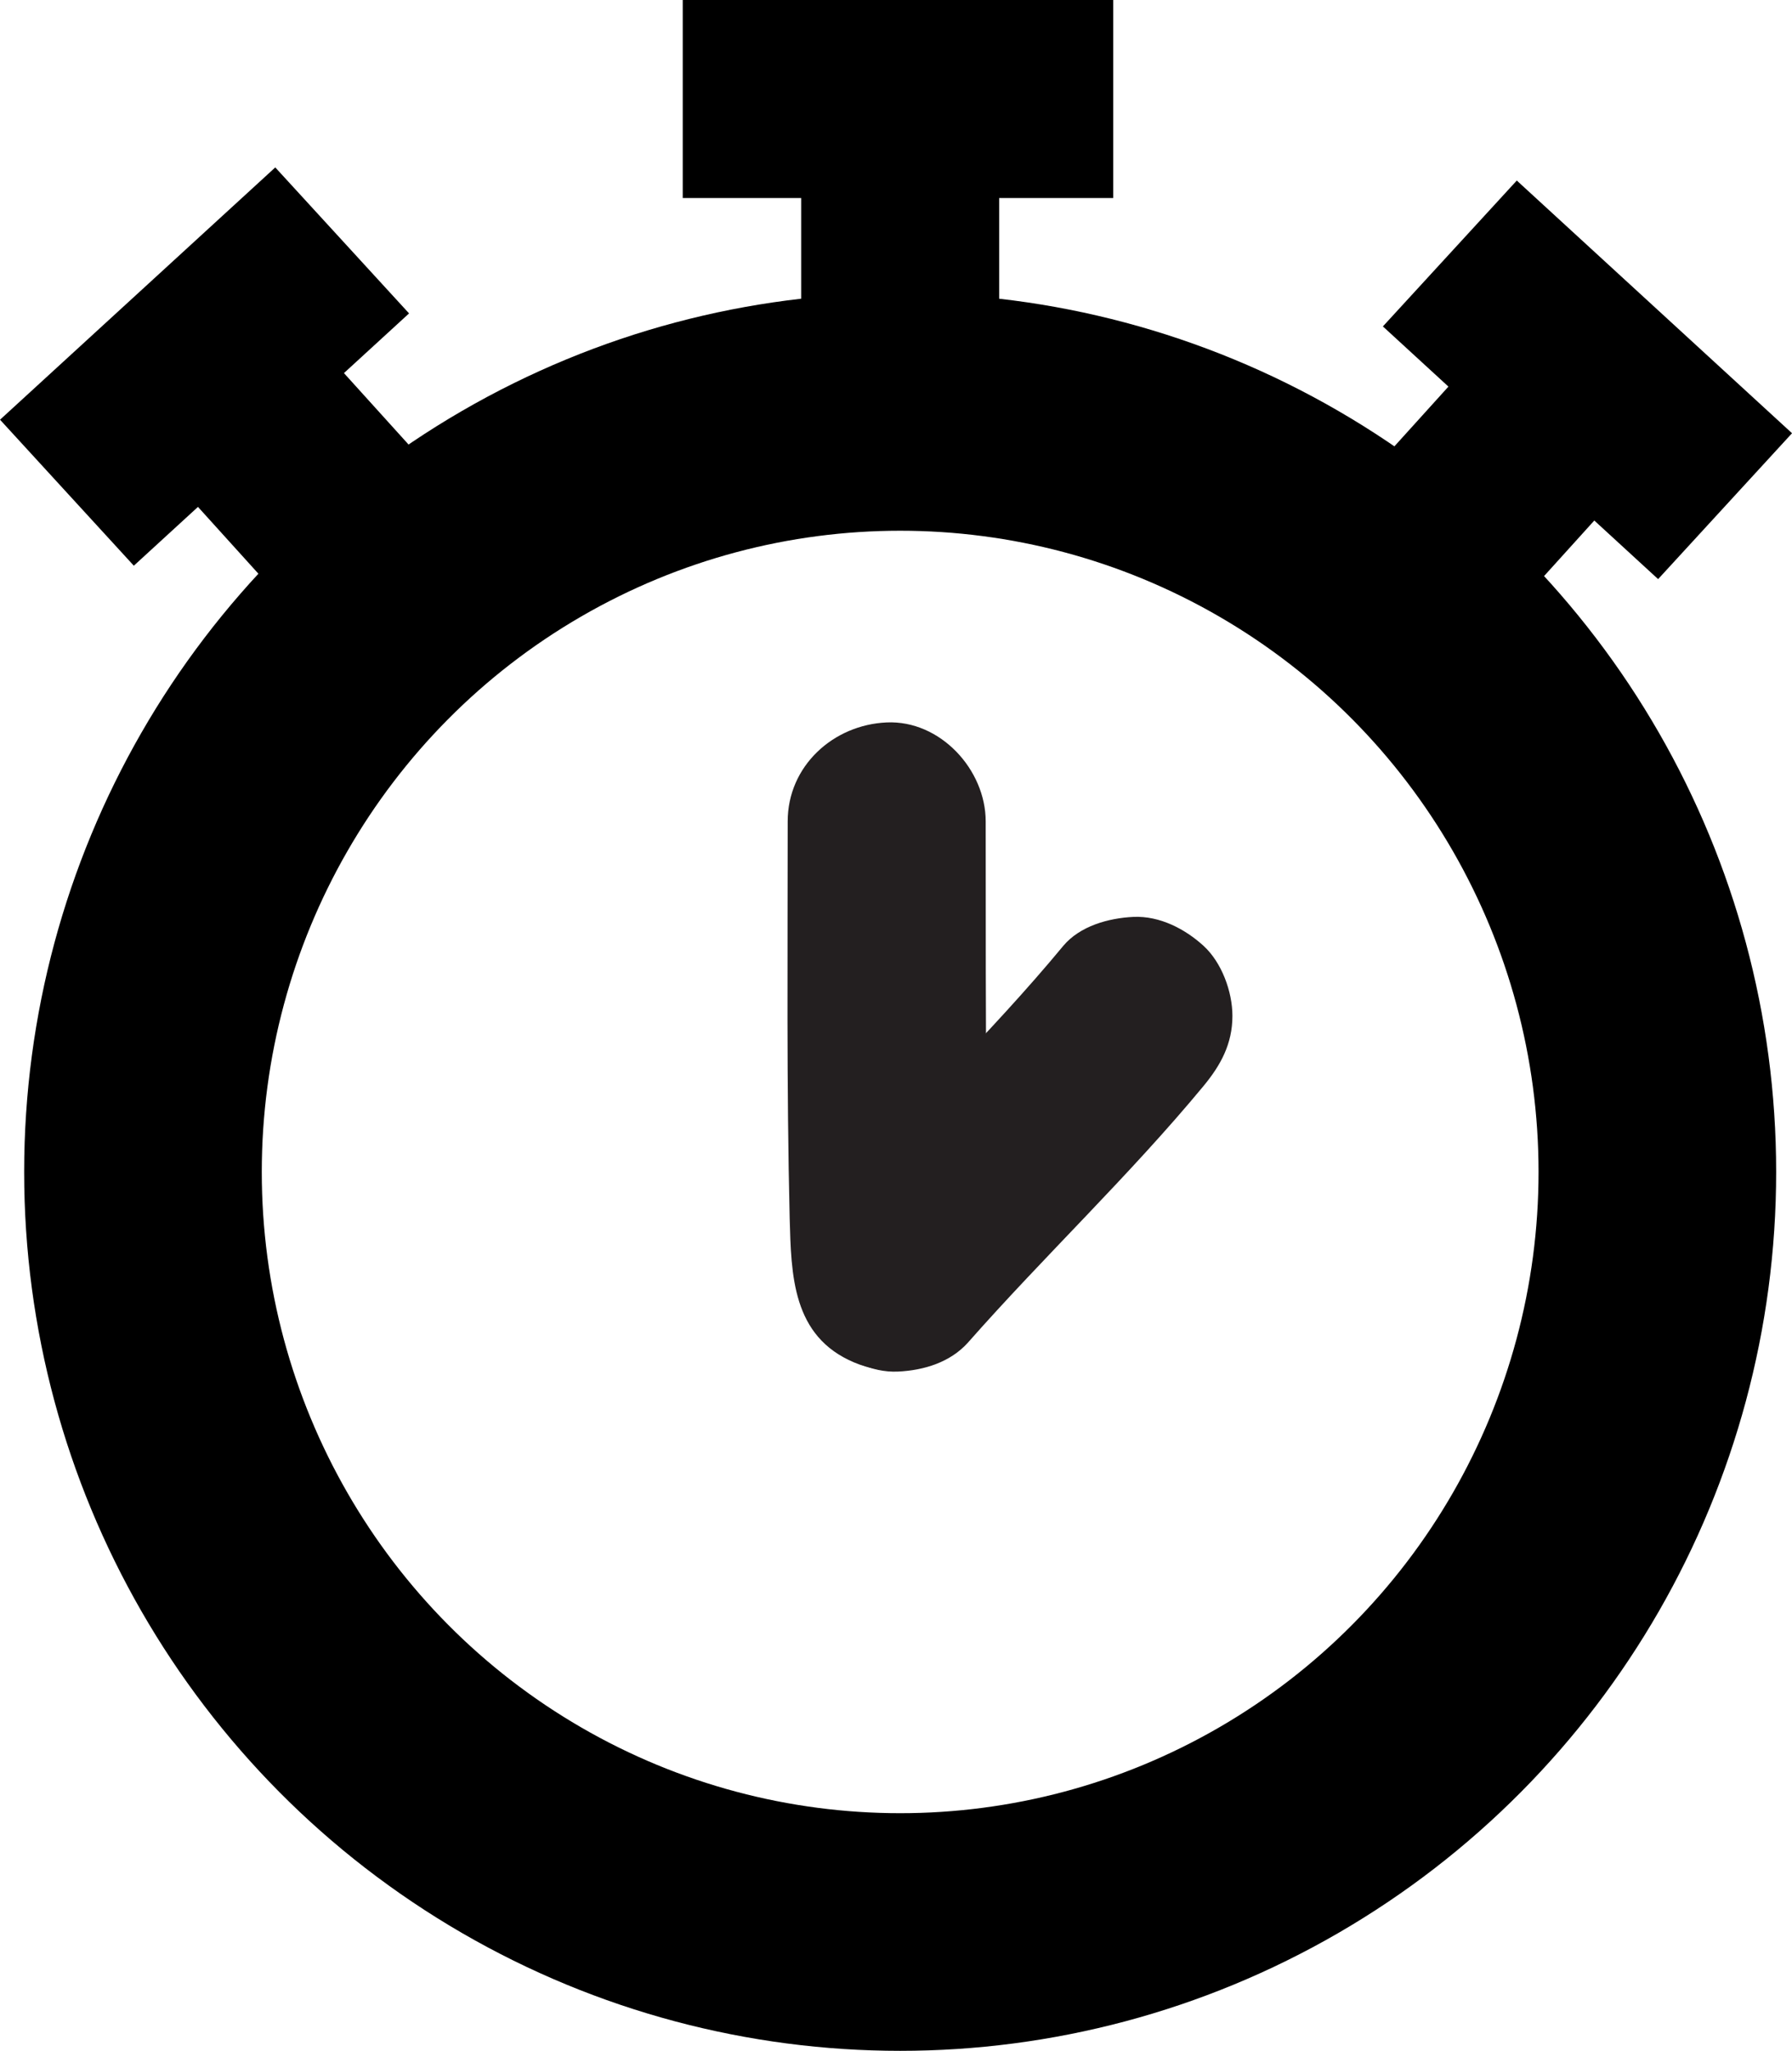
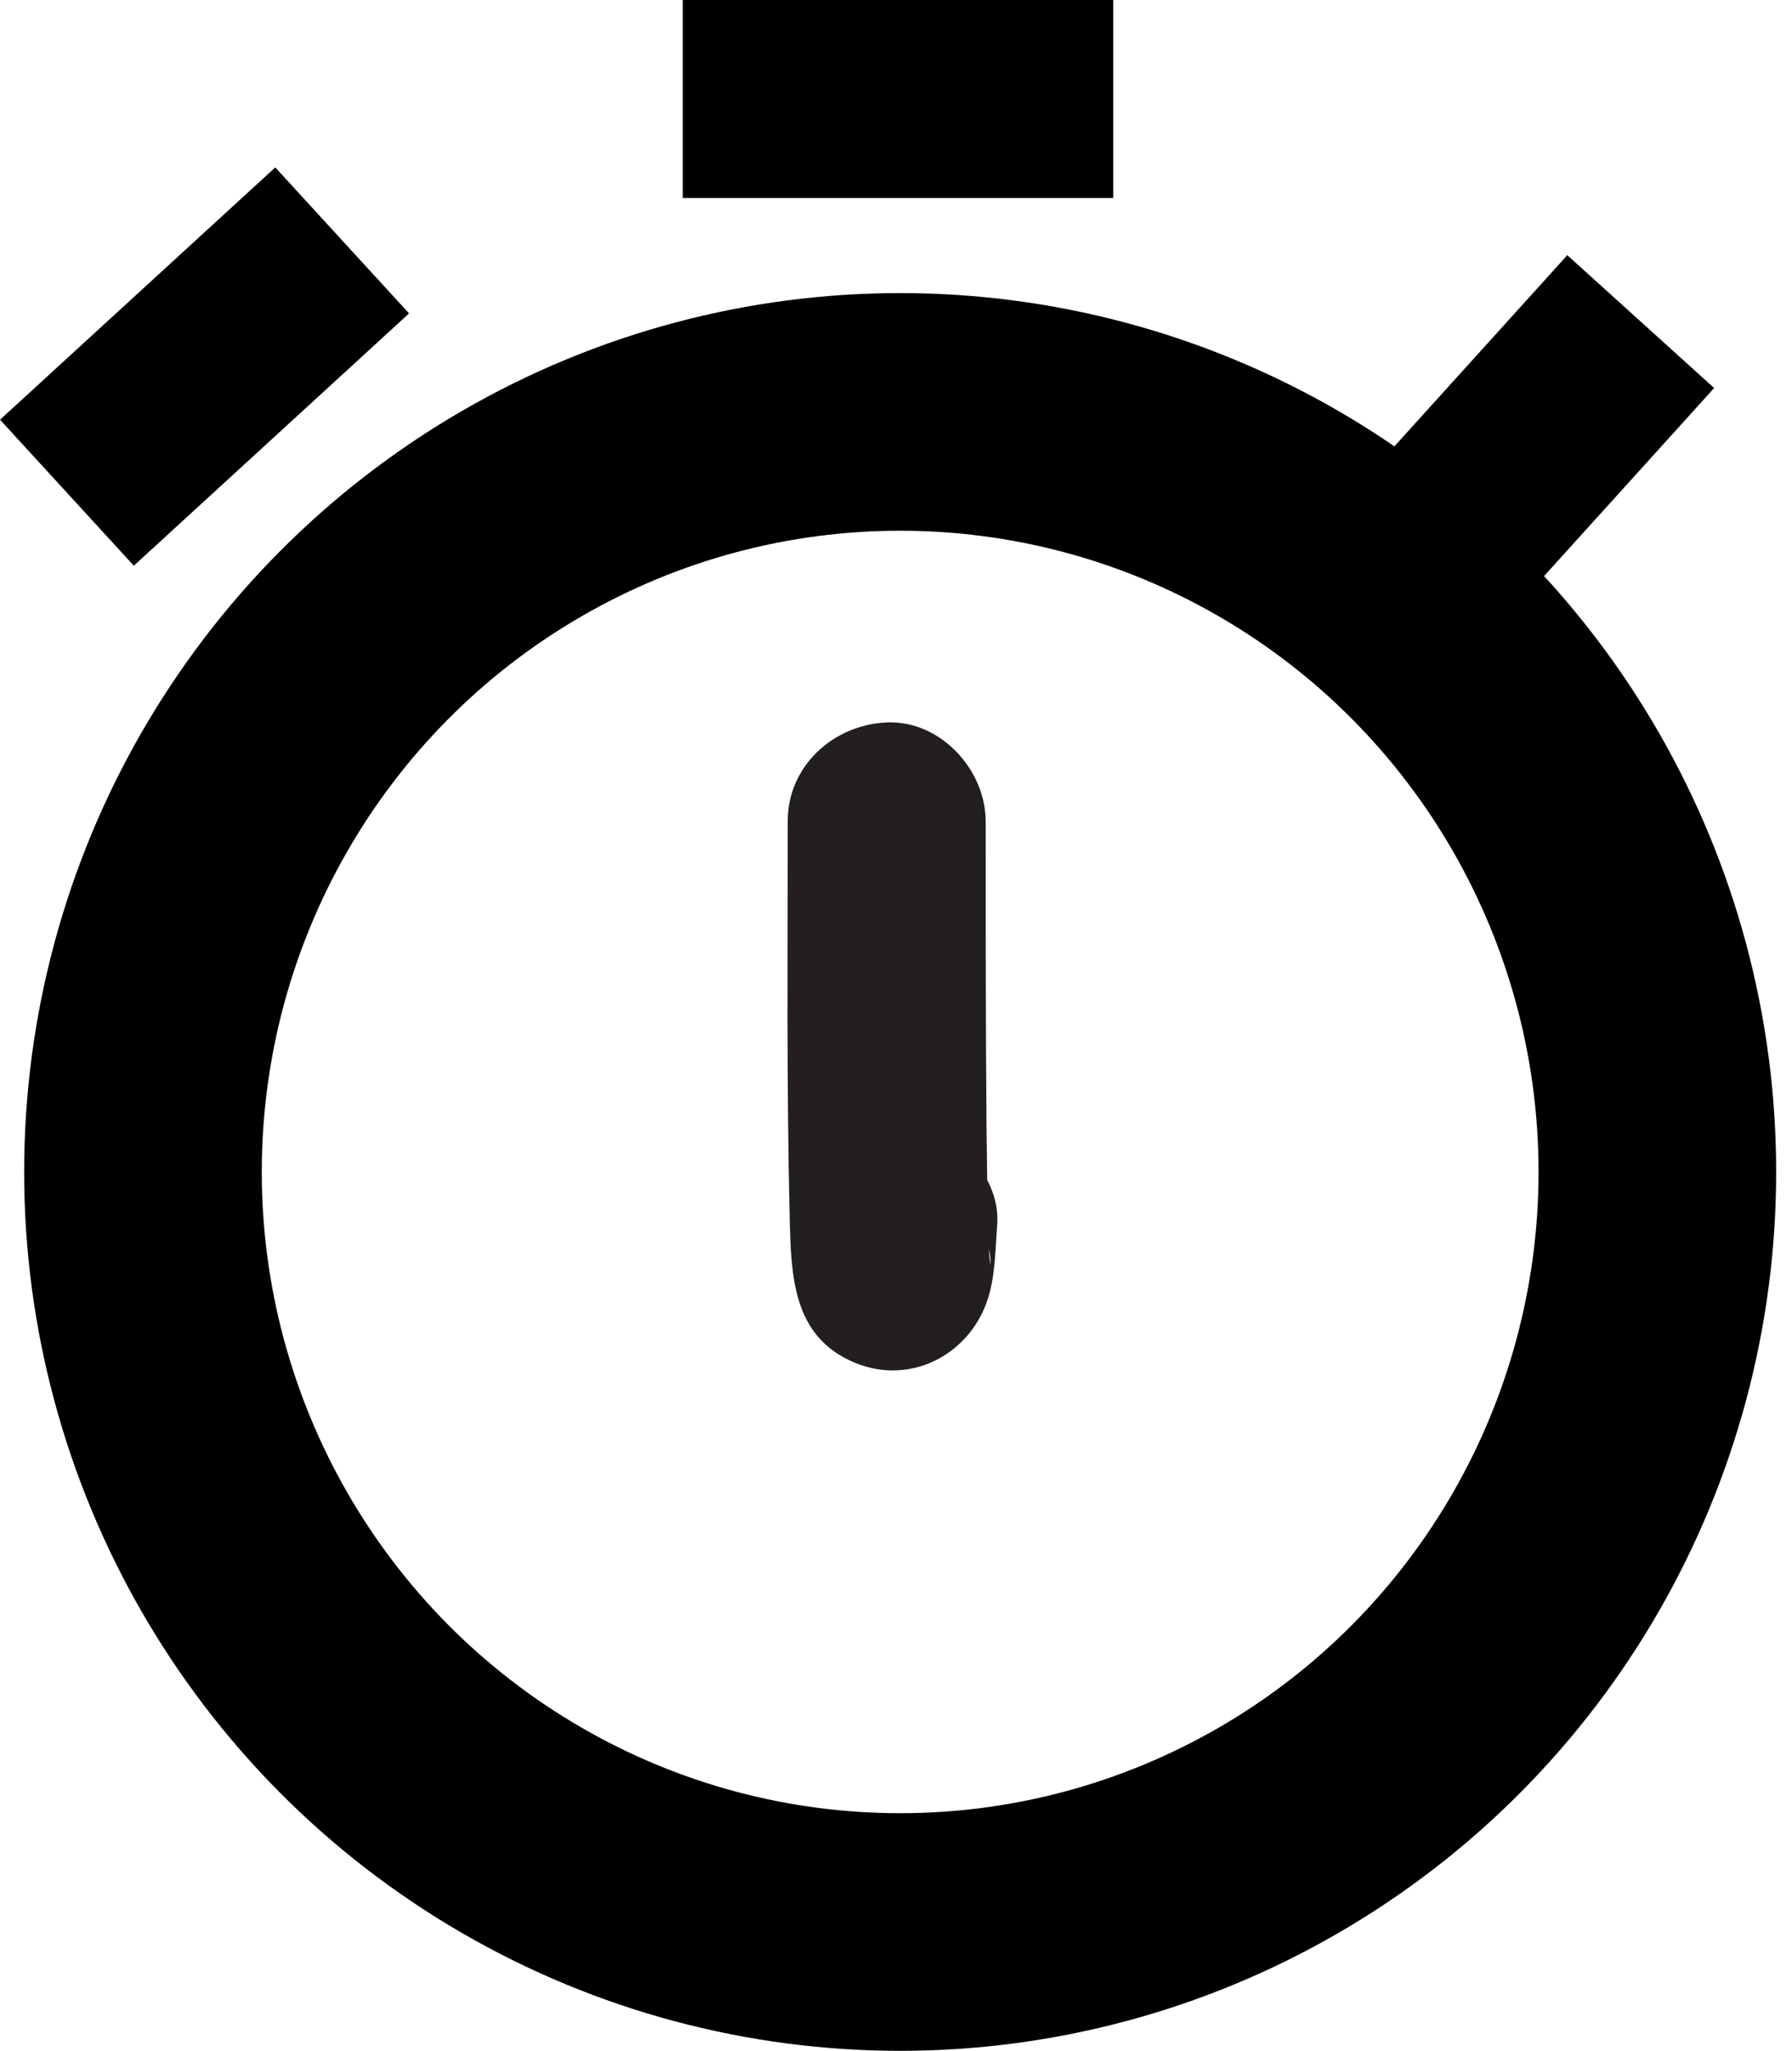
<svg xmlns="http://www.w3.org/2000/svg" id="Layer_2" data-name="Layer 2" viewBox="0 0 45.25 51.78">
  <defs>
    <style>
      .cls-1 {
        stroke-width: 6px;
      }

      .cls-1, .cls-2 {
        fill: none;
        stroke: #000;
        stroke-miterlimit: 10;
      }

      .cls-3 {
        fill: #231f20;
      }

      .cls-2 {
        stroke-width: 5px;
      }
    </style>
  </defs>
  <g id="Layer_1-2" data-name="Layer 1">
-     <line class="cls-2" x1="22.73" y1="9.59" x2="22.73" y2="1.87" />
    <line class="cls-2" x1="36.5" y1="13.57" x2="41.43" y2="8.12" />
-     <line class="cls-2" x1="8.67" y1="13.13" x2="3.74" y2="7.68" />
    <line class="cls-2" x1="1.69" y1="12.44" x2="8.64" y2="6.07" />
-     <line class="cls-2" x1="43.56" y1="12.78" x2="36.61" y2="6.4" />
    <line class="cls-2" x1="17.24" y1="2.5" x2="28.11" y2="2.5" />
    <ellipse class="cls-1" cx="22.73" cy="29.59" rx="19.12" ry="19.19" />
    <path class="cls-3" d="m20.17,30.93c-.02.27-.05.54-.07.81-.03.38.16-.74.05-.4s.27-.55.22-.48l.9-.9h0c.42-.11.84-.22,1.26-.34h0c.59.24,1.18.49,1.77.73.33.33.78,1.11.7,1.61.01-.08-.02-.18-.02-.26-.02-.27-.03-.54-.03-.8-.02-.85-.03-1.7-.04-2.55-.02-2.54-.02-5.07-.02-7.61,0-1.31-1.15-2.56-2.5-2.5s-2.5,1.1-2.5,2.5c0,3.33-.03,6.67.05,10.01.04,1.44.06,2.99,1.63,3.65,1.47.62,3.03-.26,3.42-1.76.14-.53.15-1.17.19-1.72.1-1.31-1.22-2.56-2.5-2.5-1.44.06-2.4,1.1-2.5,2.5h0Z" />
-     <path class="cls-3" d="m24.44,33.9c1.94-2.2,4.08-4.22,5.95-6.48.43-.52.73-1.06.73-1.77,0-.61-.27-1.35-.73-1.77s-1.1-.76-1.77-.73c-.63.03-1.35.23-1.77.73-1.87,2.26-4.01,4.28-5.95,6.48-.44.5-.73,1.09-.73,1.77,0,.61.27,1.35.73,1.77s1.1.76,1.77.73,1.33-.24,1.77-.73h0Z" />
  </g>
</svg>